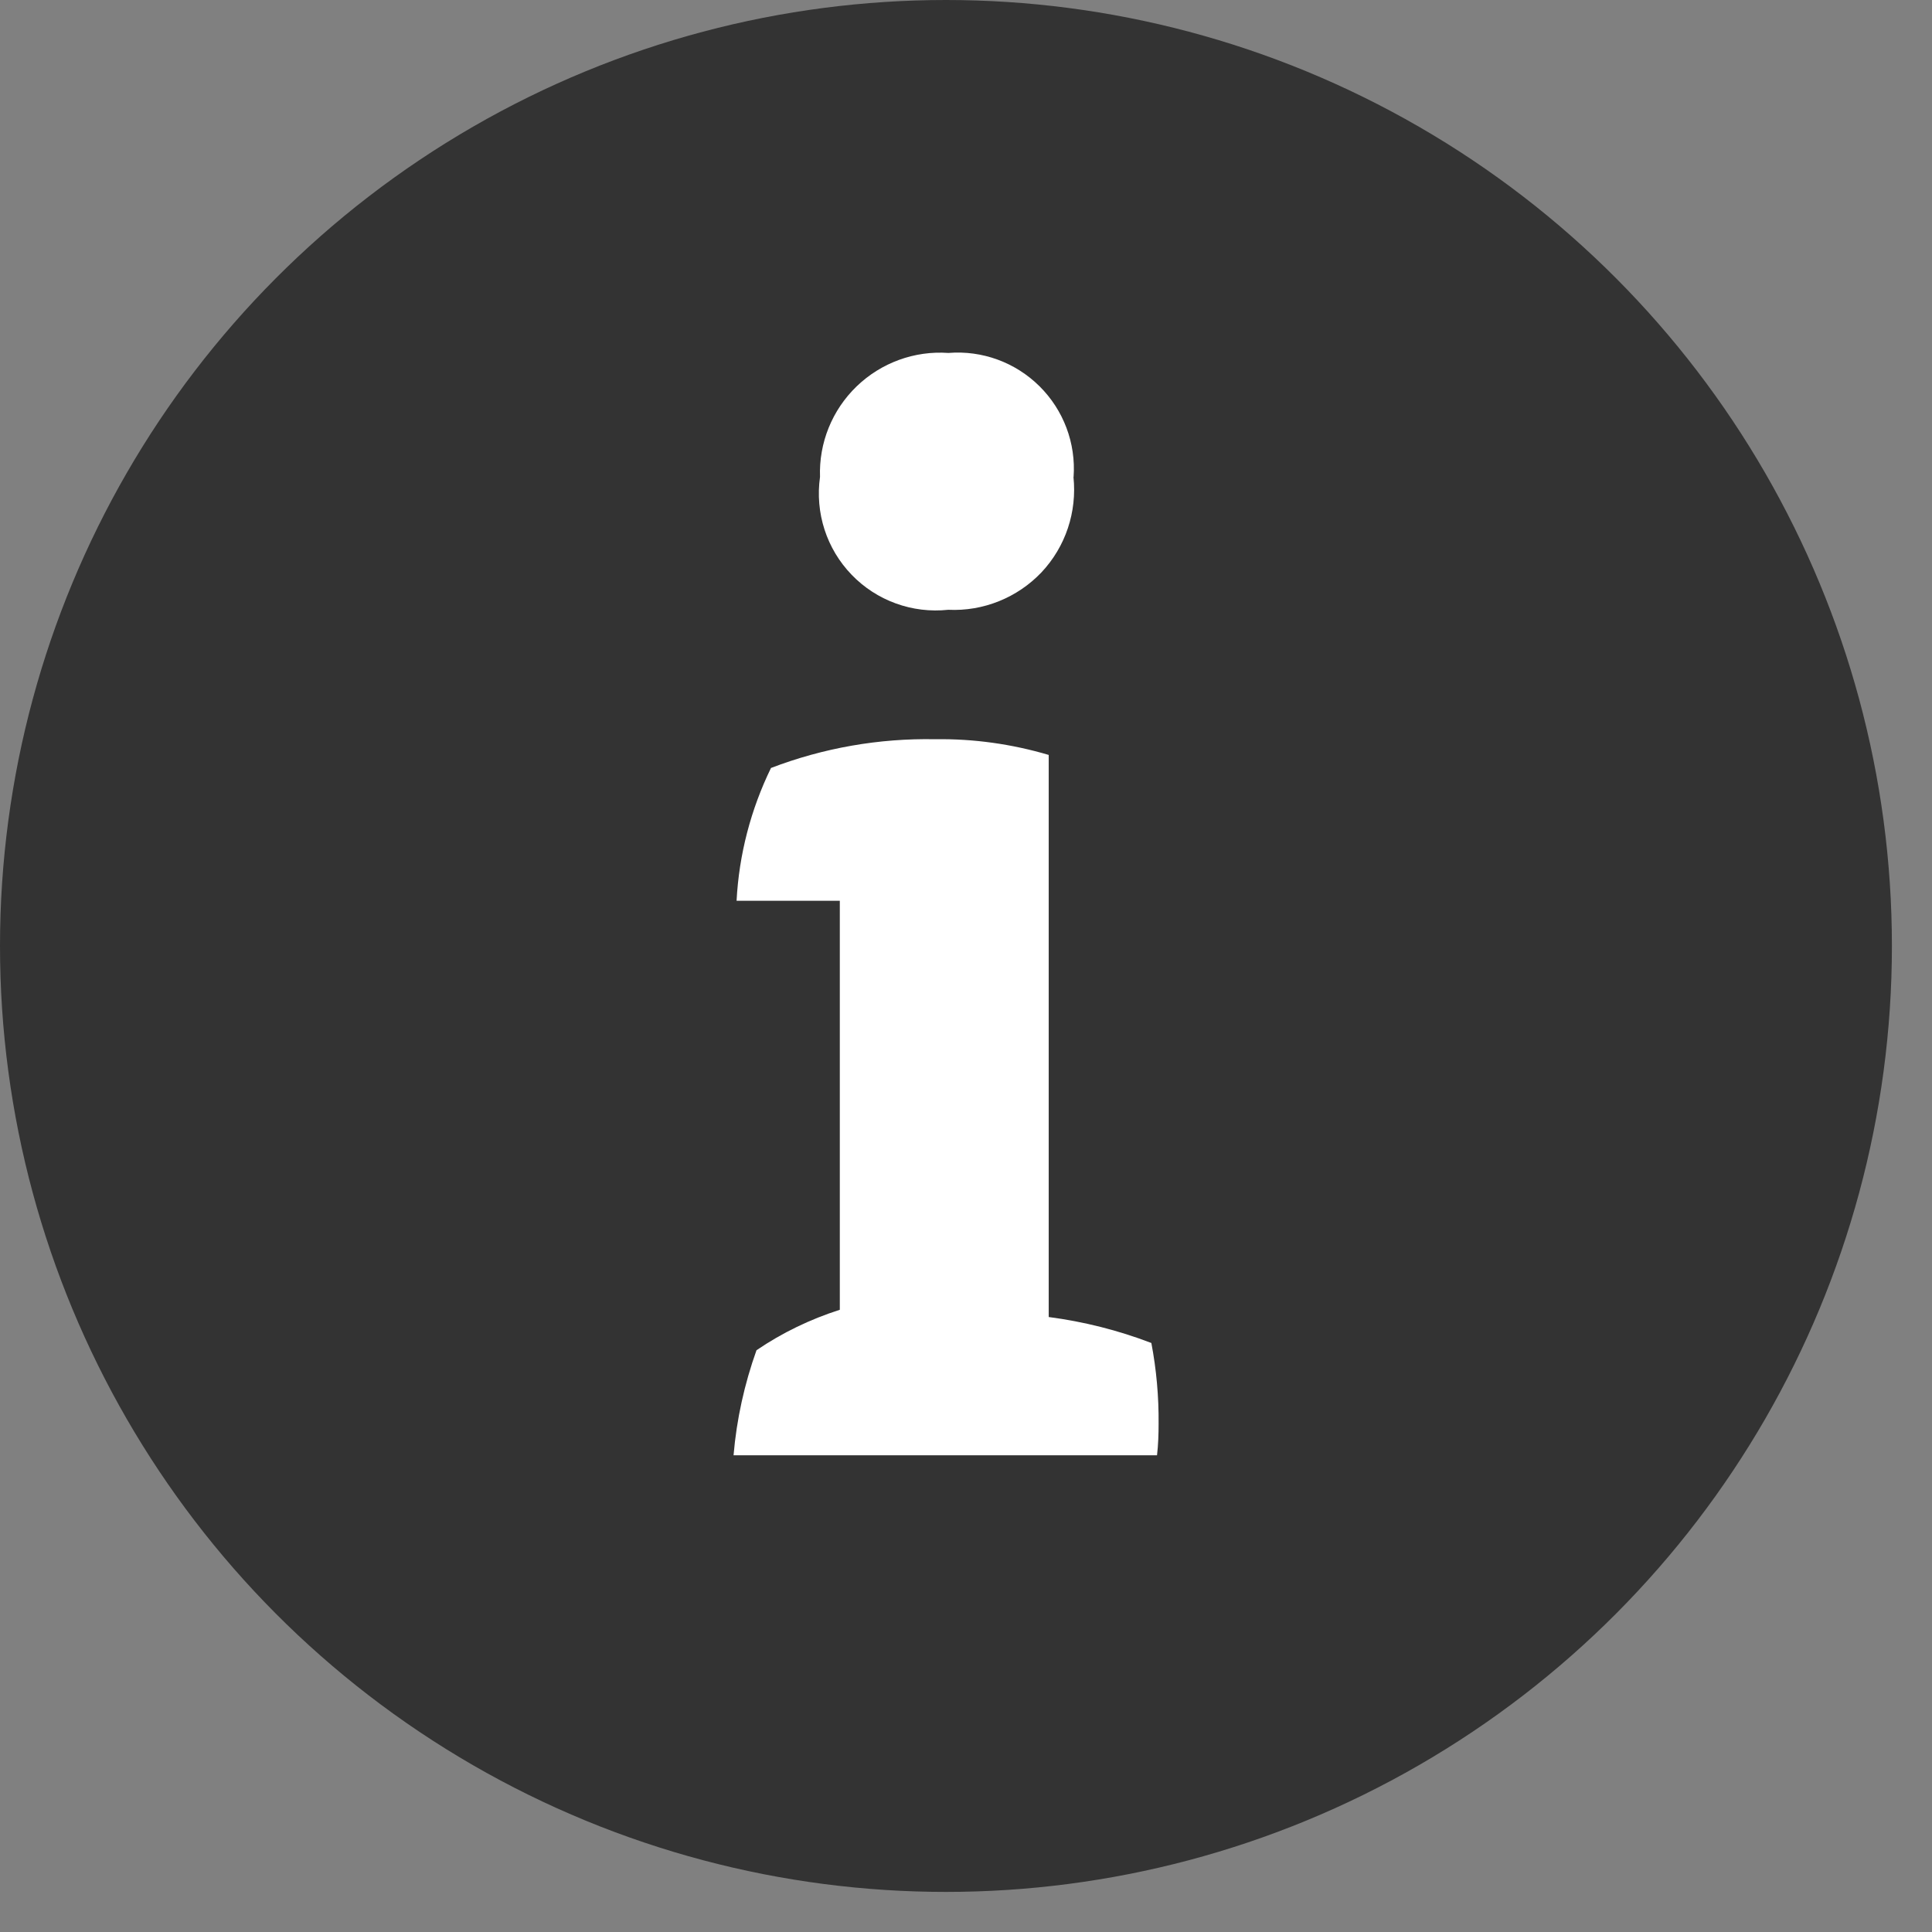
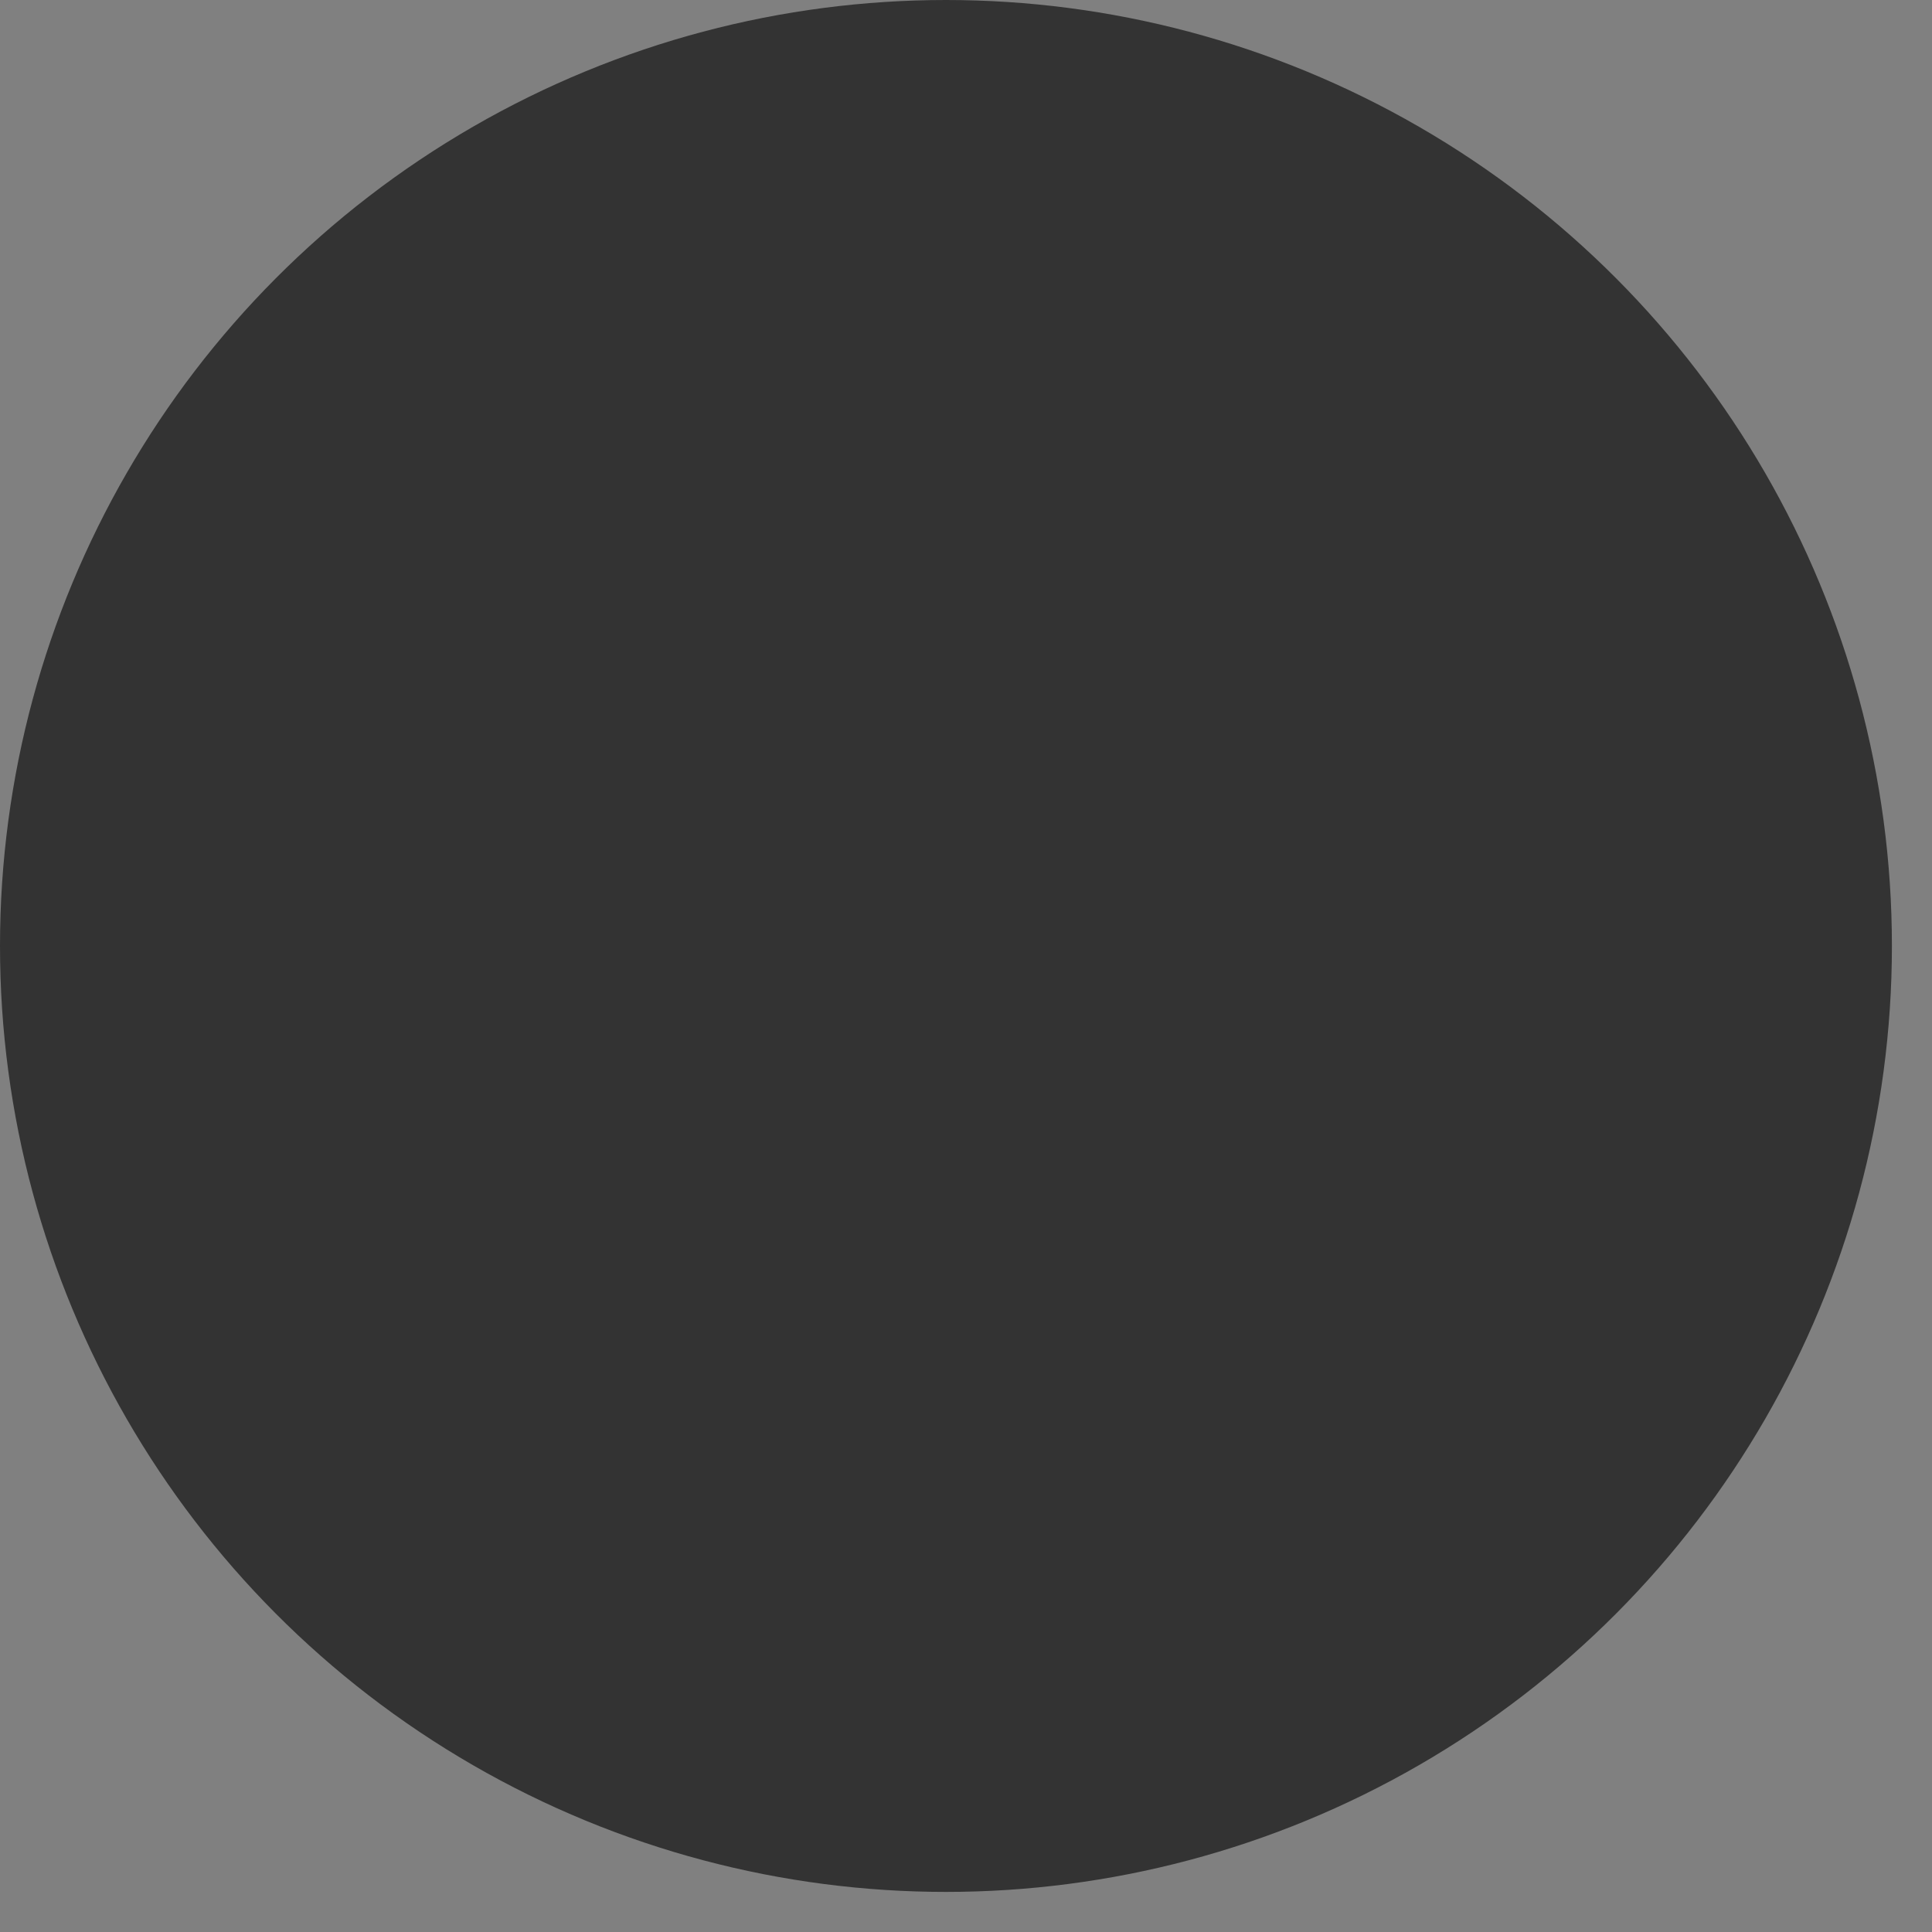
<svg xmlns="http://www.w3.org/2000/svg" width="16" height="16" viewBox="0 0 16 16">
  <rect x="0" y="0" width="16" height="16" fill="#808080" stroke="none" />
  <title>Information Icon Copy 5</title>
  <g fill-rule="nonzero" fill="none">
    <circle fill="#333" cx="7.834" cy="7.834" r="7.834" />
-     <path d="M6.1 7.46c.02-.383.118-.757.285-1.1.434-.166.895-.247 1.36-.238.318-.005.636.04.94.13v4.655c.29.038.576.11.85.215.042.22.062.445.06.67 0 .086-.003.173-.013.26H6.075c.025-.297.09-.59.19-.87.213-.145.446-.257.69-.335V7.46H6.1zm2.79-3.51c.03.29-.065.577-.265.79-.2.21-.482.324-.772.31-.297.032-.593-.075-.8-.29-.208-.215-.304-.514-.262-.81-.01-.282.1-.554.303-.75.203-.196.48-.297.76-.277.28-.023.555.078.754.275.2.198.303.472.283.752z" fill="#FFF" />
  </g>
</svg>